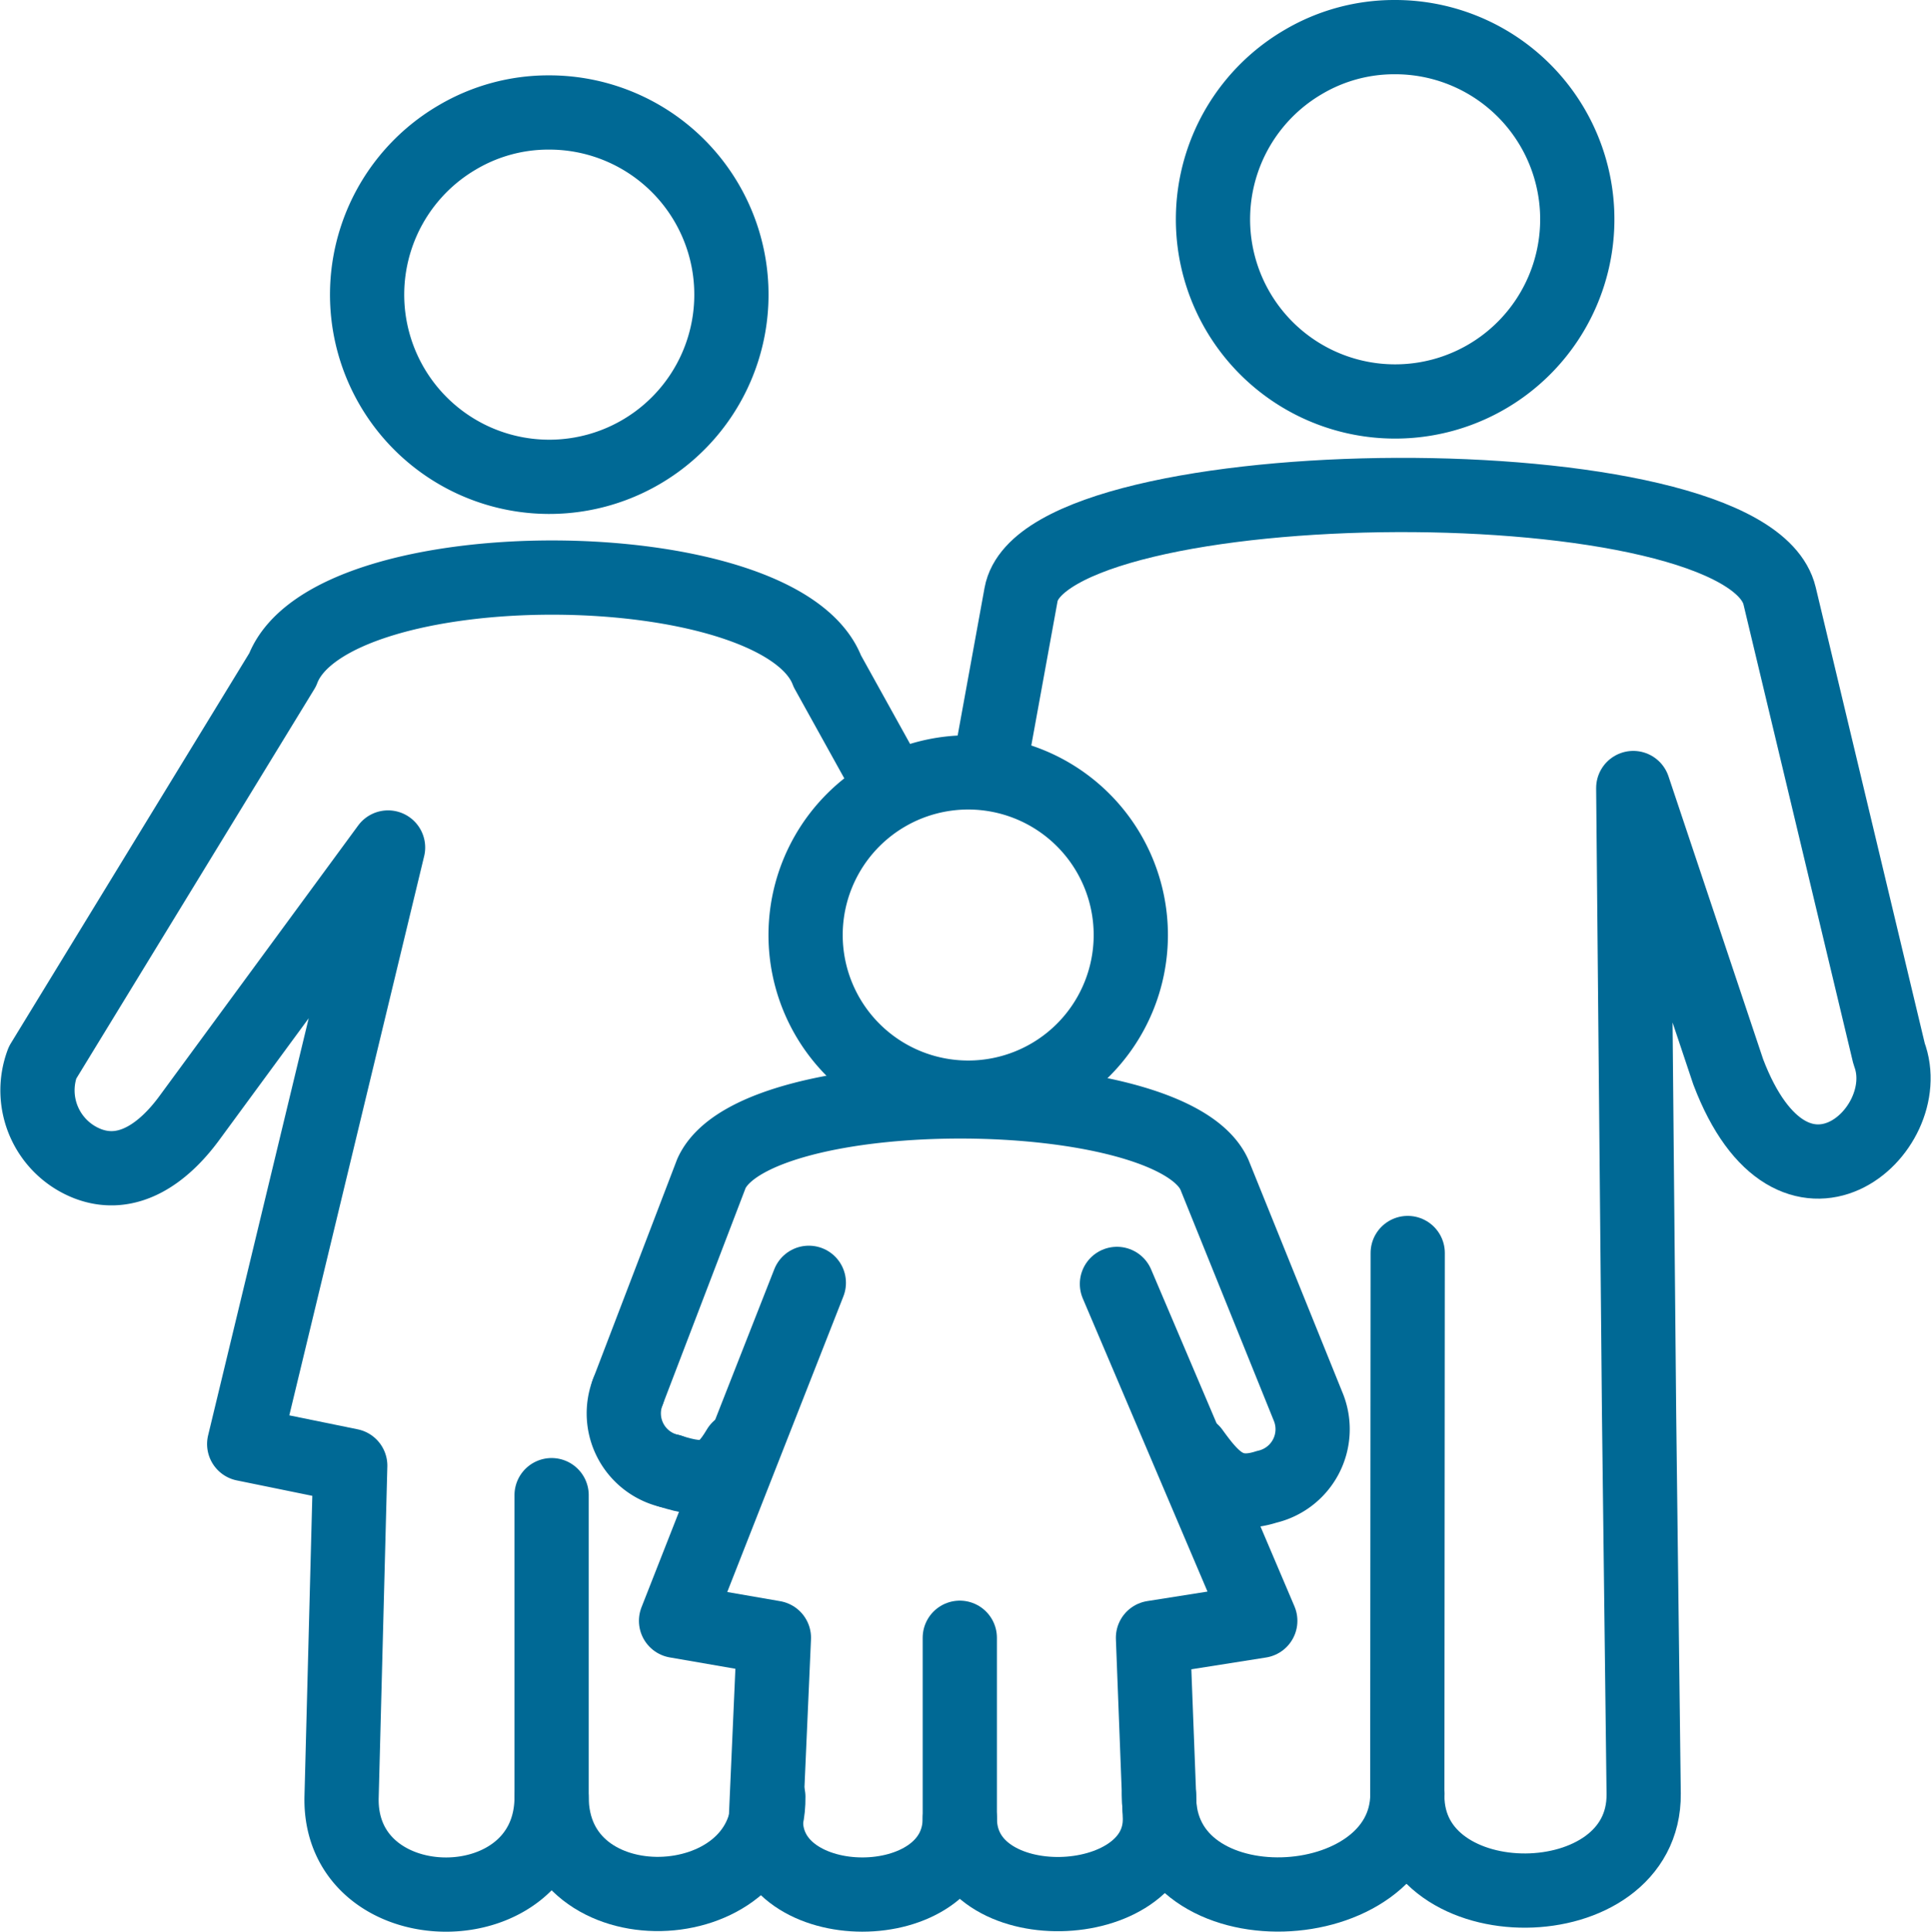
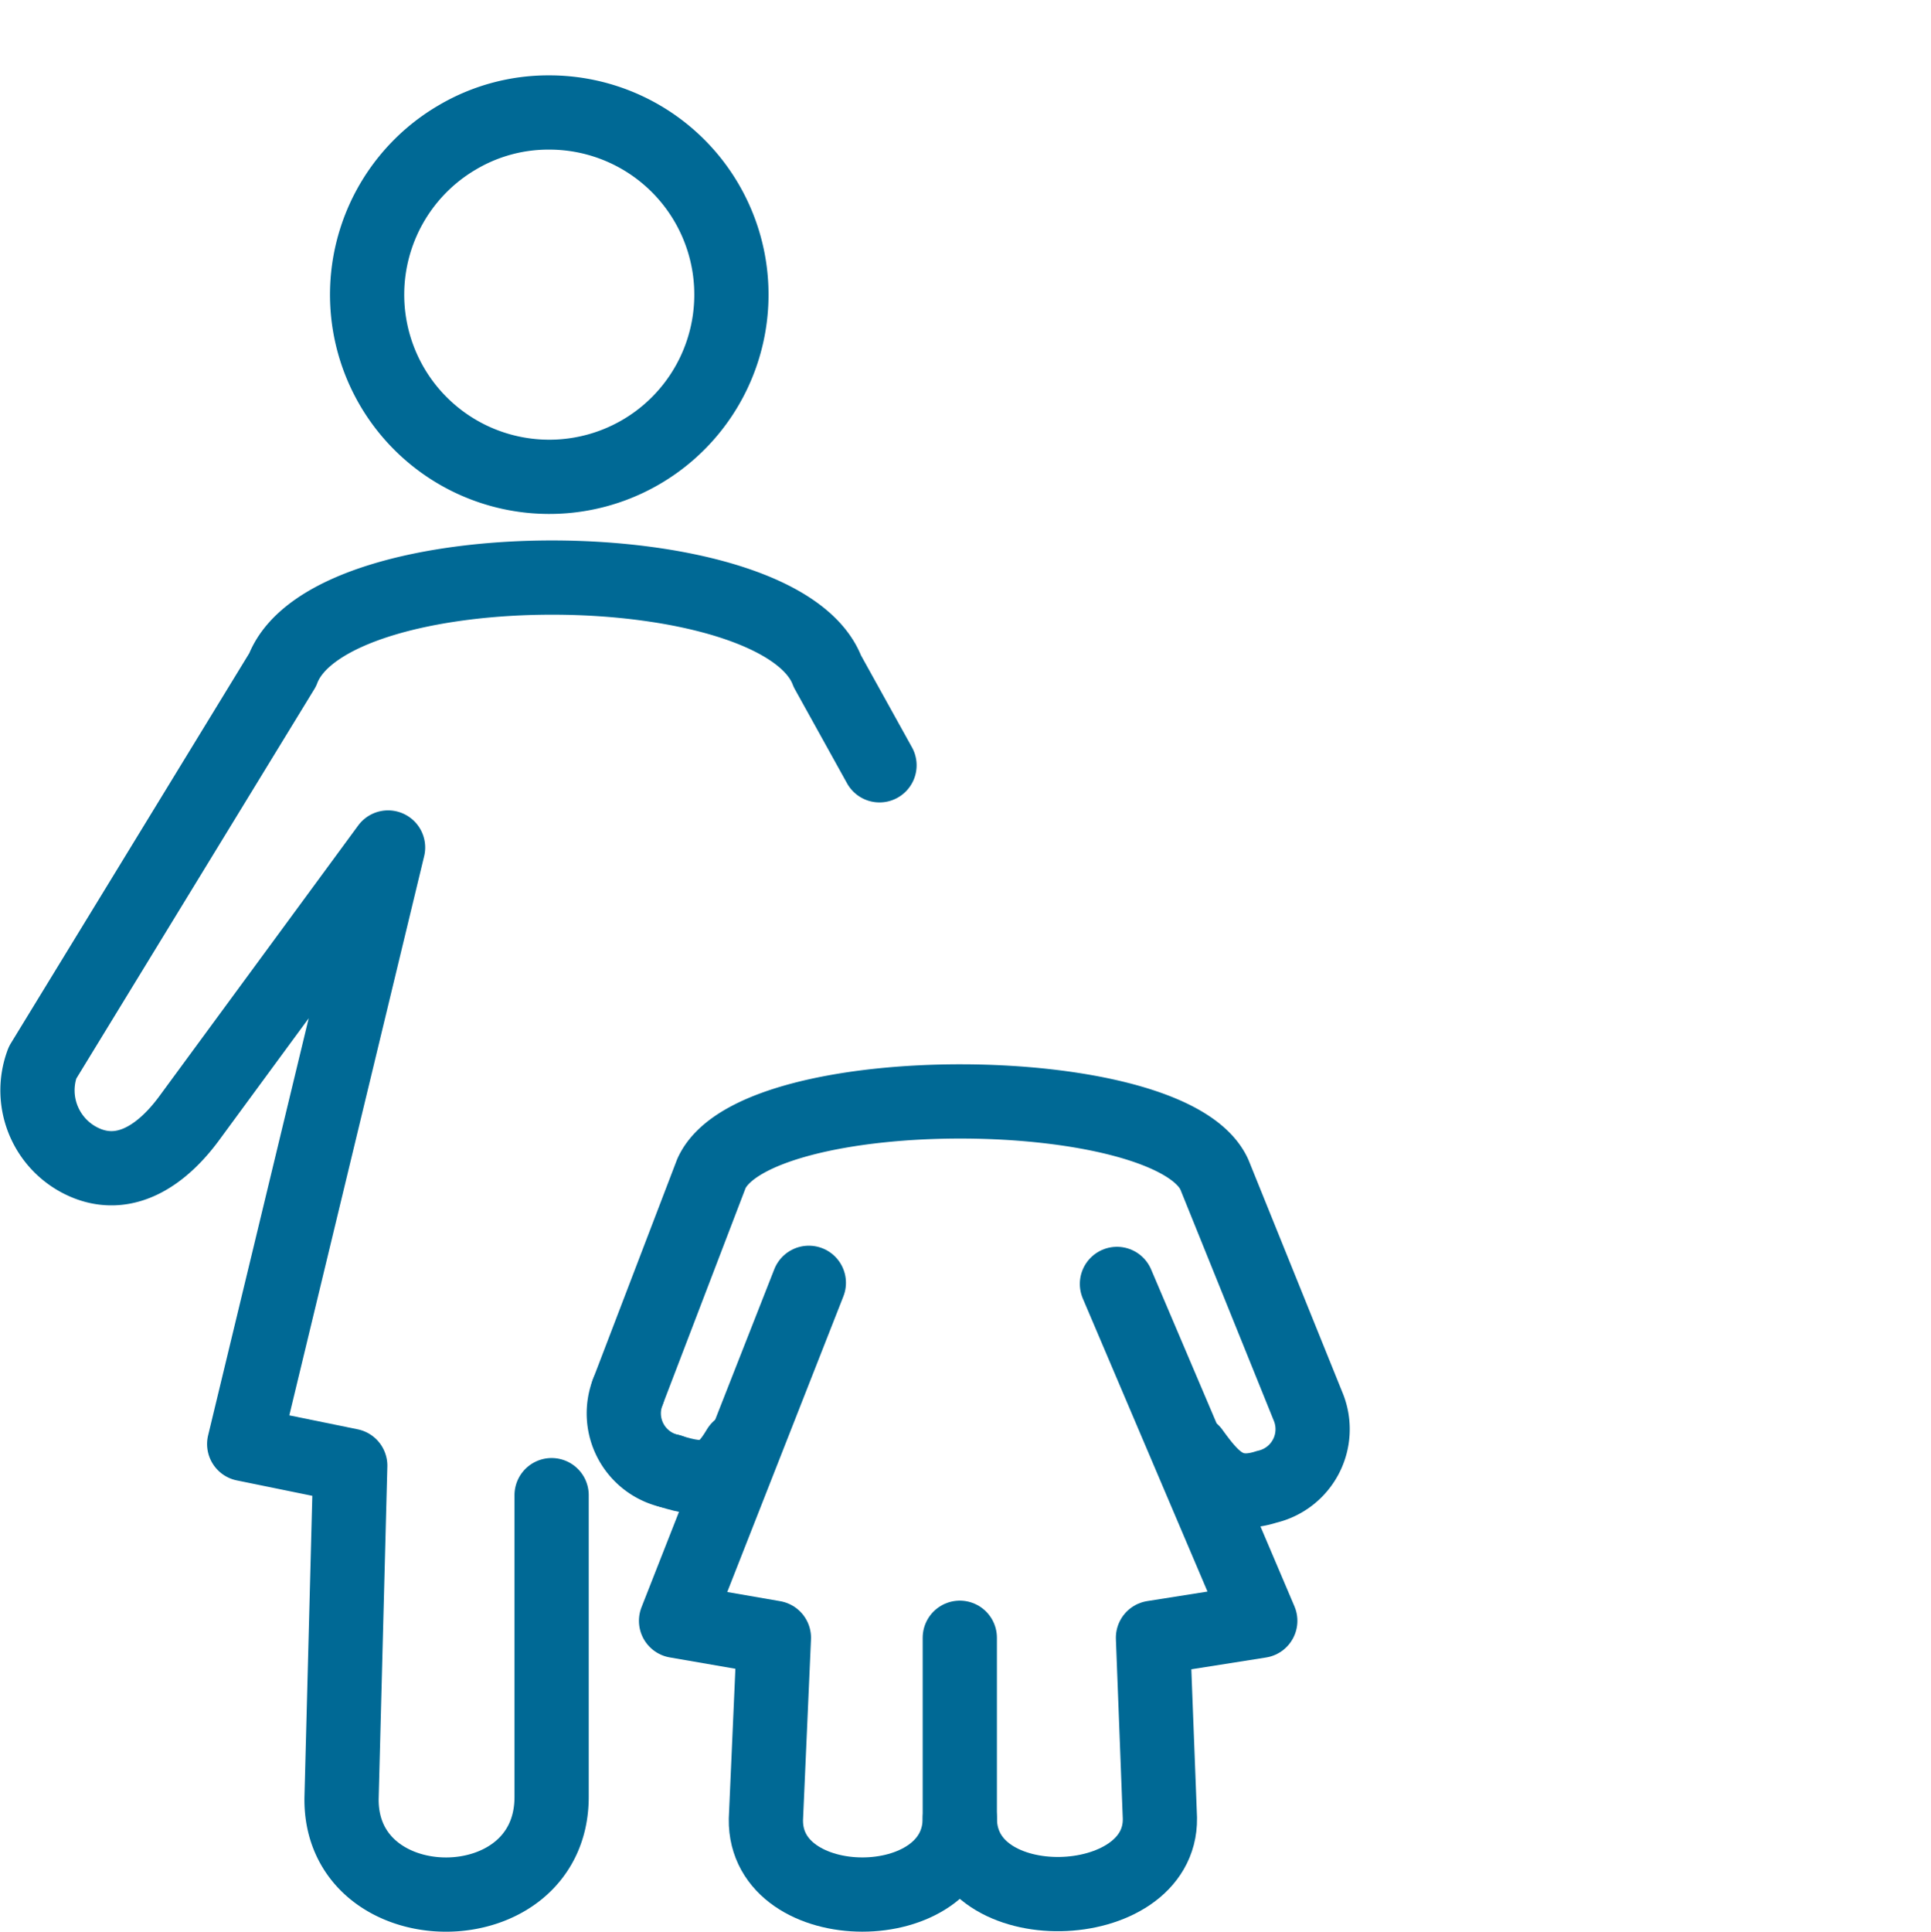
<svg xmlns="http://www.w3.org/2000/svg" width="83.652" height="83.672" viewBox="0 0 83.652 83.672">
  <g data-name="グループ 83" fill="none" stroke="#006995" stroke-linecap="round" stroke-linejoin="round" stroke-width="3.216">
-     <path data-name="パス 63" d="M33.285 77.833c.065 5.412-9.389 5.8-9.389 0" />
-     <path data-name="パス 64" d="M50.209 77.755c-.062 6.006 10.759 5.488 10.761-.057" />
    <g data-name="グループ 82">
      <path data-name="パス 65" d="M23.896 64.764v13.069c0 5.664-9.167 5.6-9.1.062l.376-14.408-4.593-.938 6.232-25.839-8.62 11.734c-1.1 1.492-2.641 2.628-4.381 1.967a3.408 3.408 0 0 1-1.968-4.381l10.4-17.015c2.053-5.4 21.573-5.28 23.6.062l2.258 4.072" />
      <path data-name="パス 66" d="M23.756 4.872A7.891 7.891 0 1 1 19.83 5.94a7.745 7.745 0 0 1 3.926-1.068z" />
      <path data-name="パス 67" d="M41.579 70.941v7.819c0 4.423-8.461 4.371-8.4.048l.347-7.867-4.239-.734 5.752-14.641" />
      <path data-name="パス 68" d="M32.001 62.743c-.759 1.29-1.381 1.492-2.987.974" />
      <path data-name="パス 69" d="M29.014 63.717a2.559 2.559 0 0 1-1.817-3.422" />
      <path data-name="パス 70" d="M27.197 60.295l3.622-9.464c1.9-4.216 19.914-4.125 21.79.049l4.081 10.1a2.56 2.56 0 0 1-1.816 3.423c-1.607.517-2.324-.292-3.218-1.527" />
      <path data-name="パス 71" d="M48.387 55.614l6.209 14.593-4.648.734.3 7.819c.06 4.228-8.668 4.527-8.668 0" />
-       <path data-name="パス 72" d="M41.944 33.457a7.044 7.044 0 1 1-7.045 7.044 7.044 7.044 0 0 1 7.045-7.044z" />
-       <path data-name="パス 73" d="M60.983 54.275l-.018 23.506c0 5.535 10.3 5.453 10.24-.083l-.2-16.535-.251-27.029 4.114 12.295c2.806 7.379 8.247 2.577 6.969-.784l-4.743-19.832c-1.427-5.968-31.84-5.672-32.861-.061l-1.157 6.353" />
-       <path data-name="パス 74" d="M60.399 1.608a7.891 7.891 0 1 1-3.925 1.068 7.744 7.744 0 0 1 3.925-1.068z" />
    </g>
  </g>
</svg>